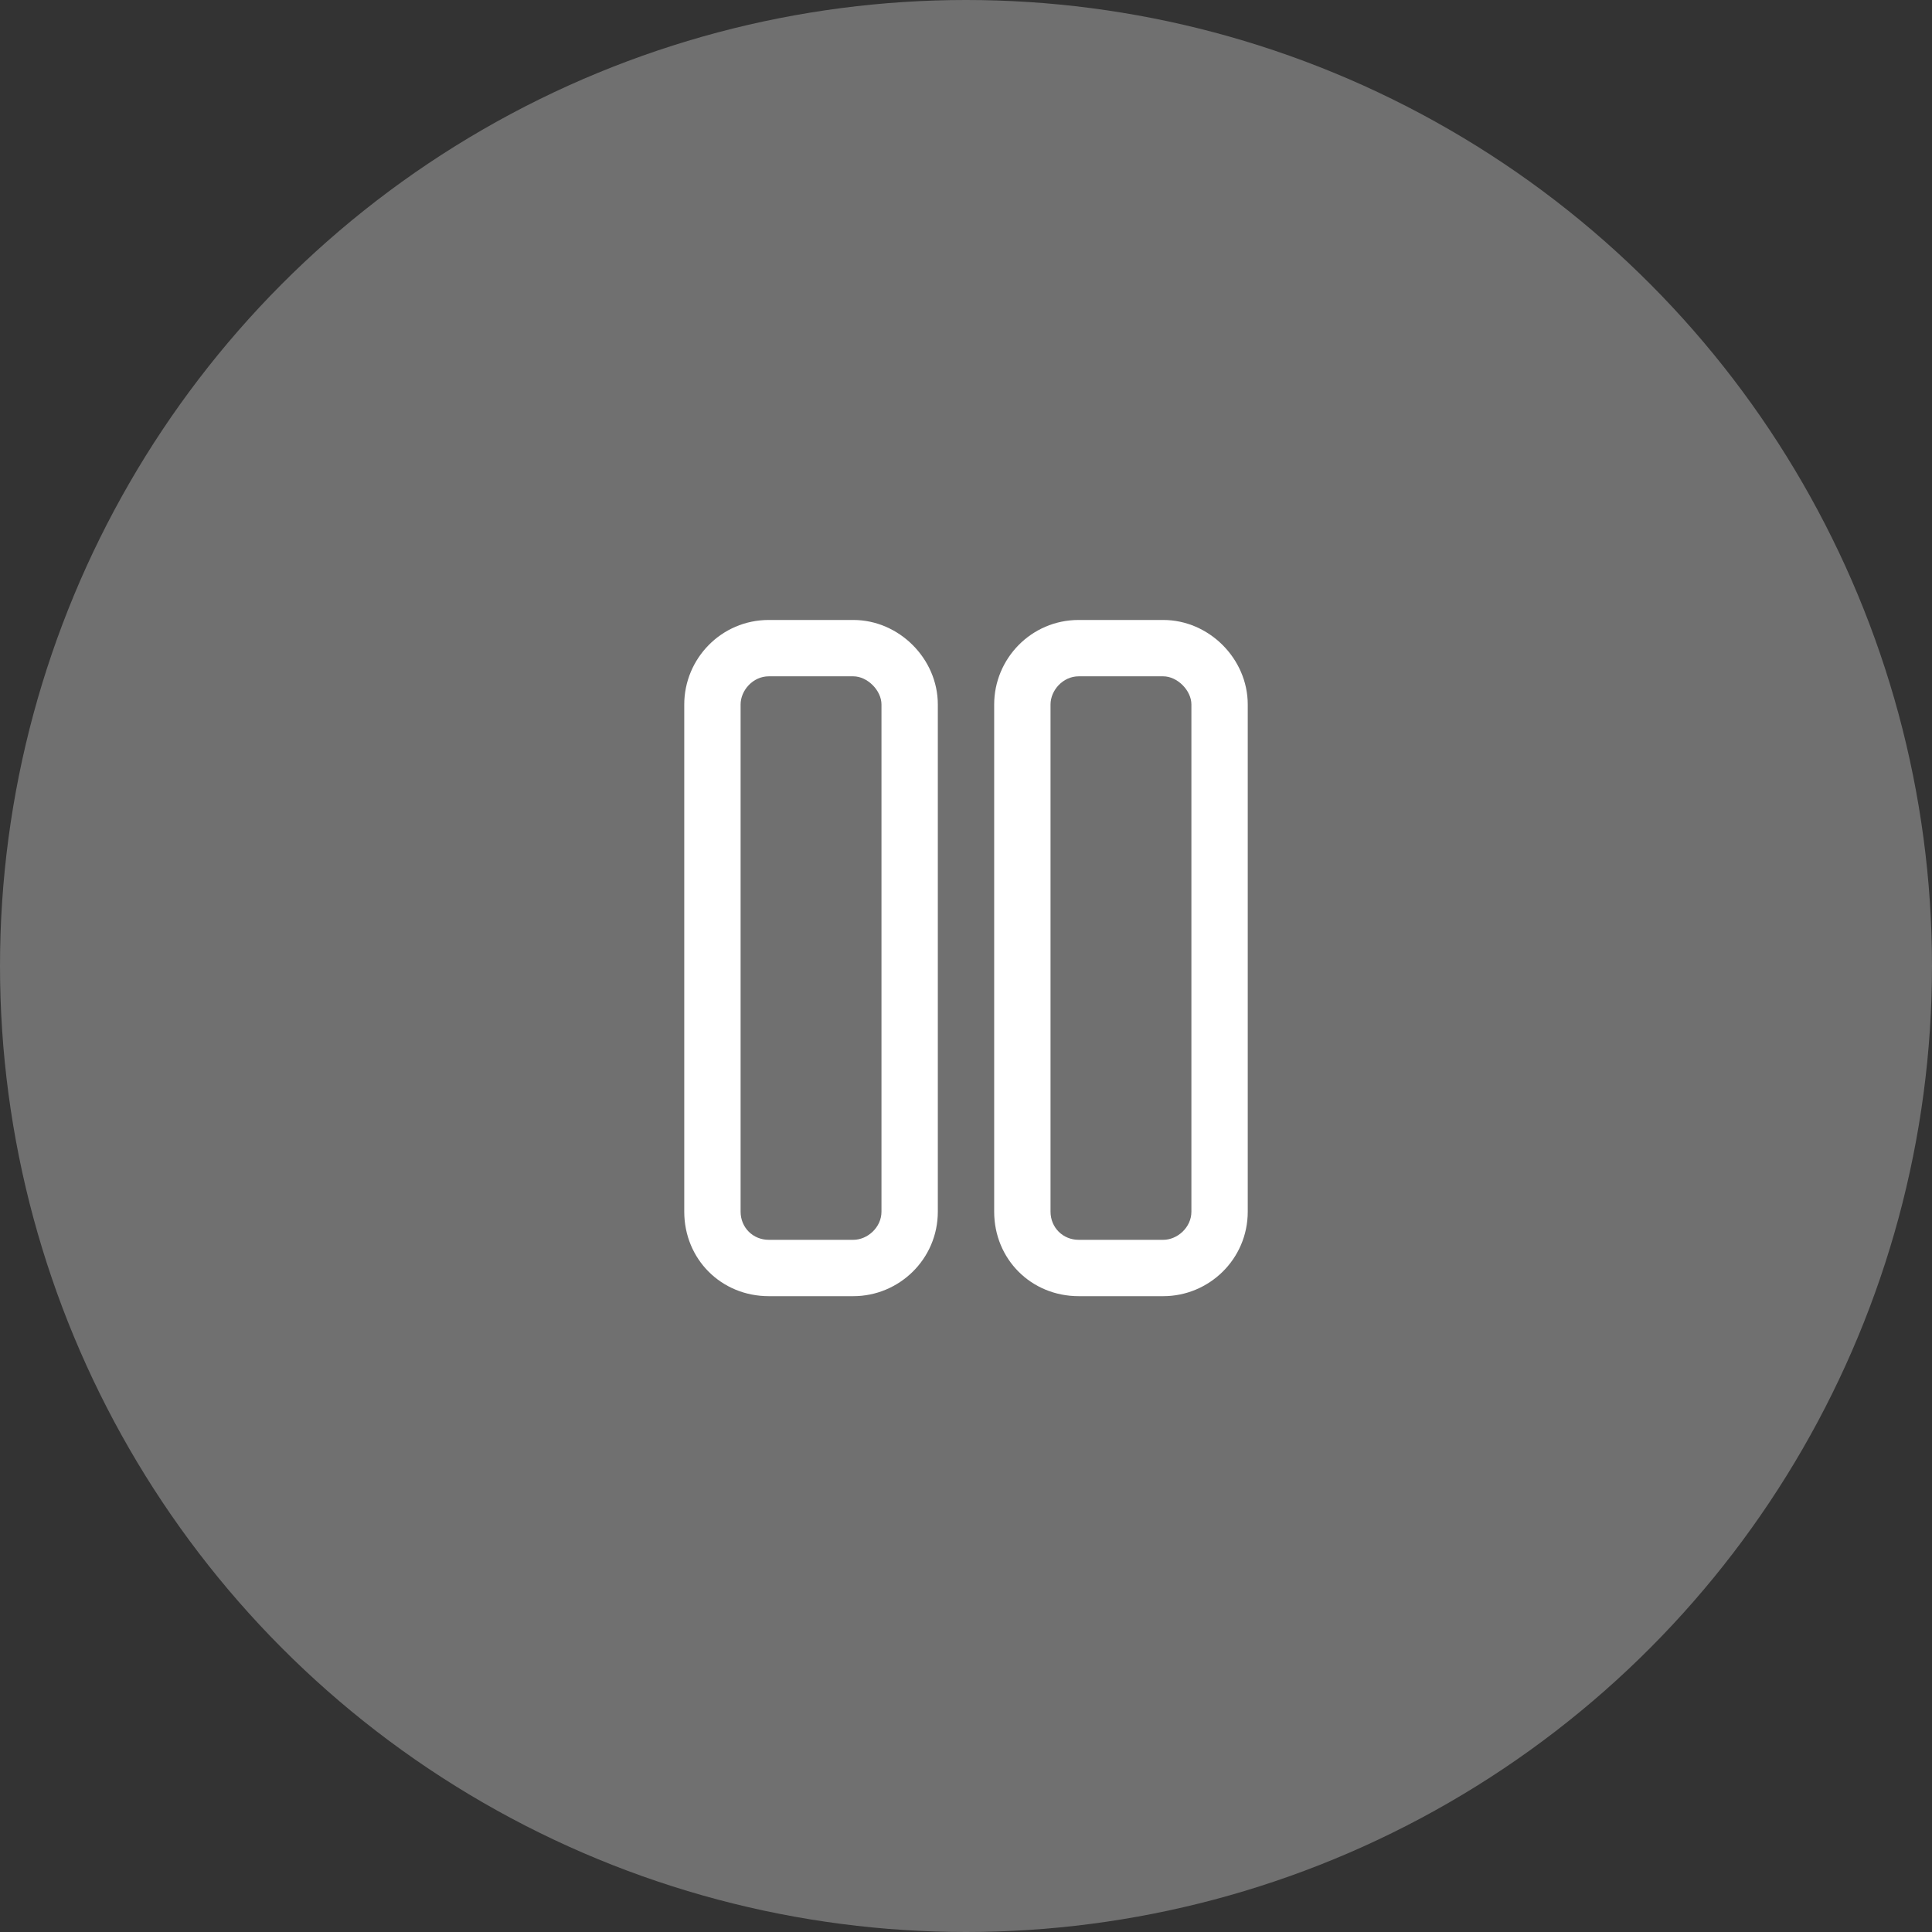
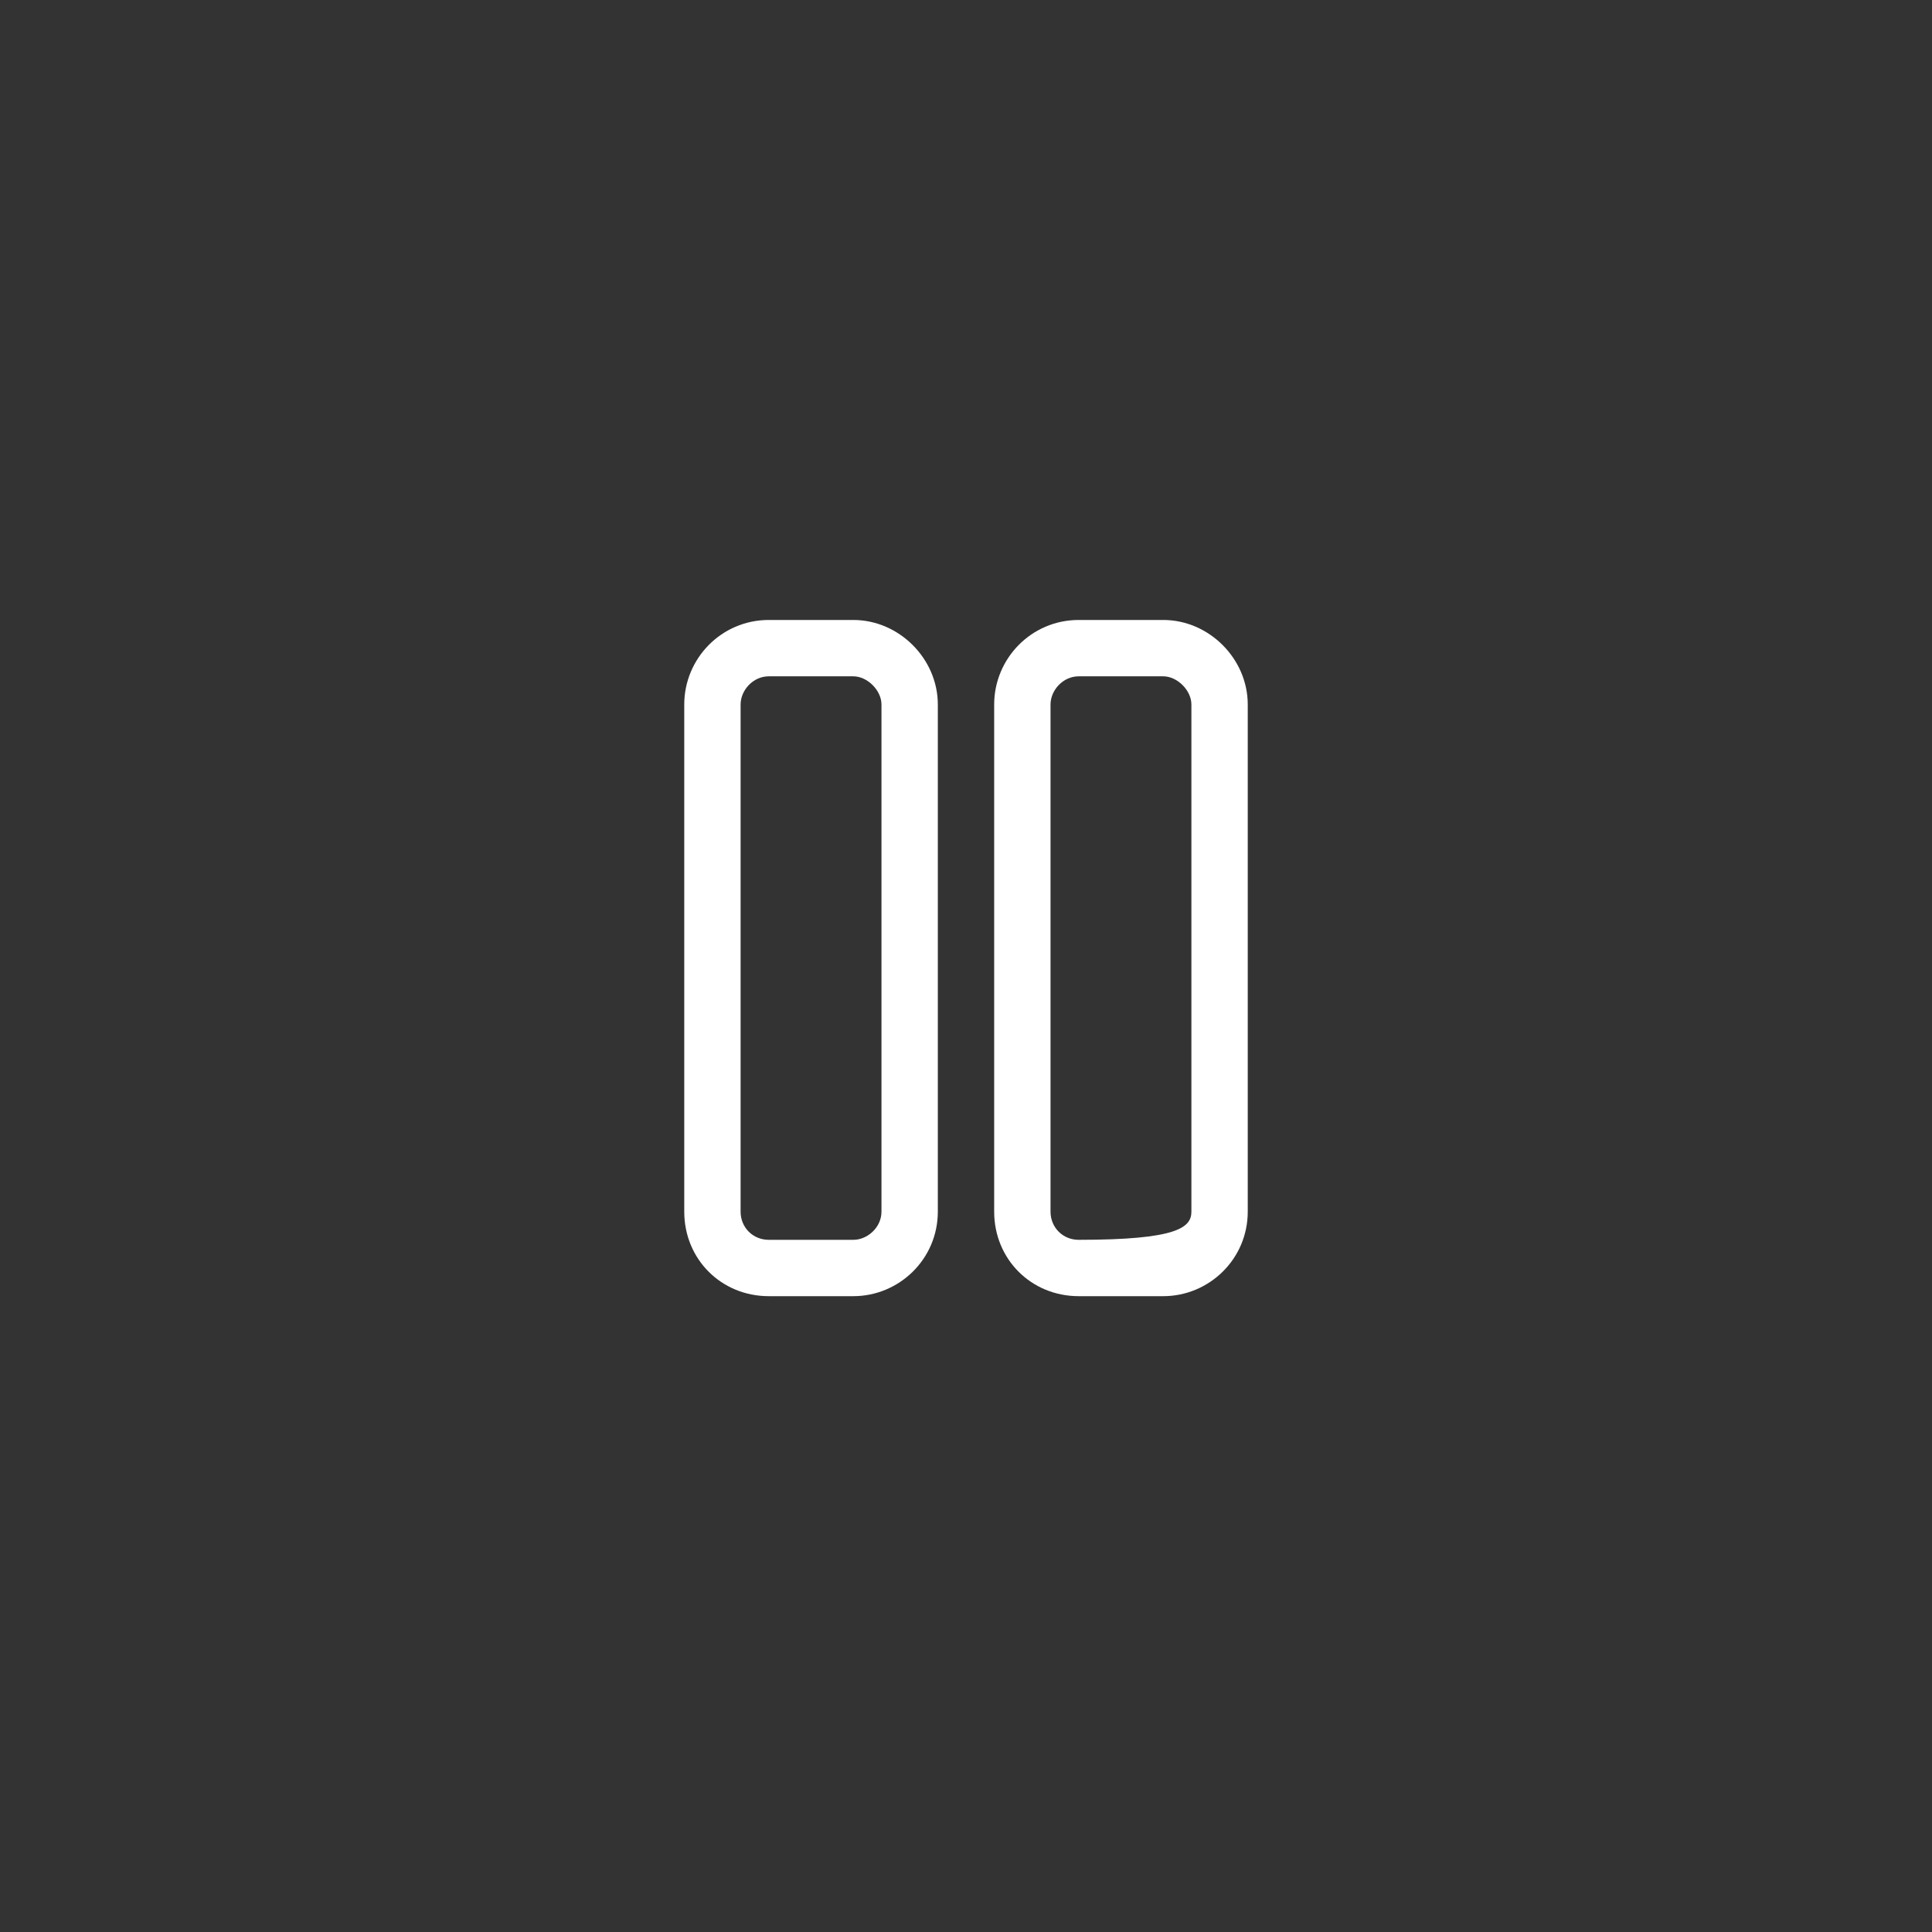
<svg xmlns="http://www.w3.org/2000/svg" width="48" height="48" viewBox="0 0 48 48" fill="none">
  <rect x="0" y="0" width="48" height="48" fill="#333333" stroke="none" />
-   <circle cx="24" cy="24" r="24" fill="white" fill-opacity="0.3" />
-   <path d="M19.1 16.803C18.706 16.803 18.4 17.153 18.4 17.503V30.103C18.4 30.497 18.706 30.803 19.1 30.803H21.2C21.55 30.803 21.9 30.497 21.9 30.103V17.503C21.9 17.153 21.55 16.803 21.2 16.803H19.1ZM17 17.503C17 16.366 17.919 15.403 19.1 15.403H21.2C22.337 15.403 23.3 16.366 23.3 17.503V30.103C23.3 31.284 22.337 32.203 21.2 32.203H19.1C17.919 32.203 17 31.284 17 30.103V17.503ZM26.8 16.803C26.406 16.803 26.1 17.153 26.1 17.503V30.103C26.1 30.497 26.406 30.803 26.8 30.803H28.9C29.25 30.803 29.6 30.497 29.6 30.103V17.503C29.6 17.153 29.25 16.803 28.9 16.803H26.8ZM24.7 17.503C24.7 16.366 25.619 15.403 26.8 15.403H28.9C30.038 15.403 31 16.366 31 17.503V30.103C31 31.284 30.038 32.203 28.9 32.203H26.8C25.619 32.203 24.7 31.284 24.7 30.103V17.503Z" fill="white" />
+   <path d="M19.1 16.803C18.706 16.803 18.4 17.153 18.4 17.503V30.103C18.4 30.497 18.706 30.803 19.1 30.803H21.2C21.55 30.803 21.9 30.497 21.9 30.103V17.503C21.9 17.153 21.55 16.803 21.2 16.803H19.1ZM17 17.503C17 16.366 17.919 15.403 19.1 15.403H21.2C22.337 15.403 23.3 16.366 23.3 17.503V30.103C23.3 31.284 22.337 32.203 21.2 32.203H19.1C17.919 32.203 17 31.284 17 30.103V17.503ZM26.8 16.803C26.406 16.803 26.1 17.153 26.1 17.503V30.103C26.1 30.497 26.406 30.803 26.8 30.803C29.25 30.803 29.6 30.497 29.6 30.103V17.503C29.6 17.153 29.25 16.803 28.9 16.803H26.8ZM24.7 17.503C24.7 16.366 25.619 15.403 26.8 15.403H28.9C30.038 15.403 31 16.366 31 17.503V30.103C31 31.284 30.038 32.203 28.9 32.203H26.8C25.619 32.203 24.7 31.284 24.7 30.103V17.503Z" fill="white" />
</svg>